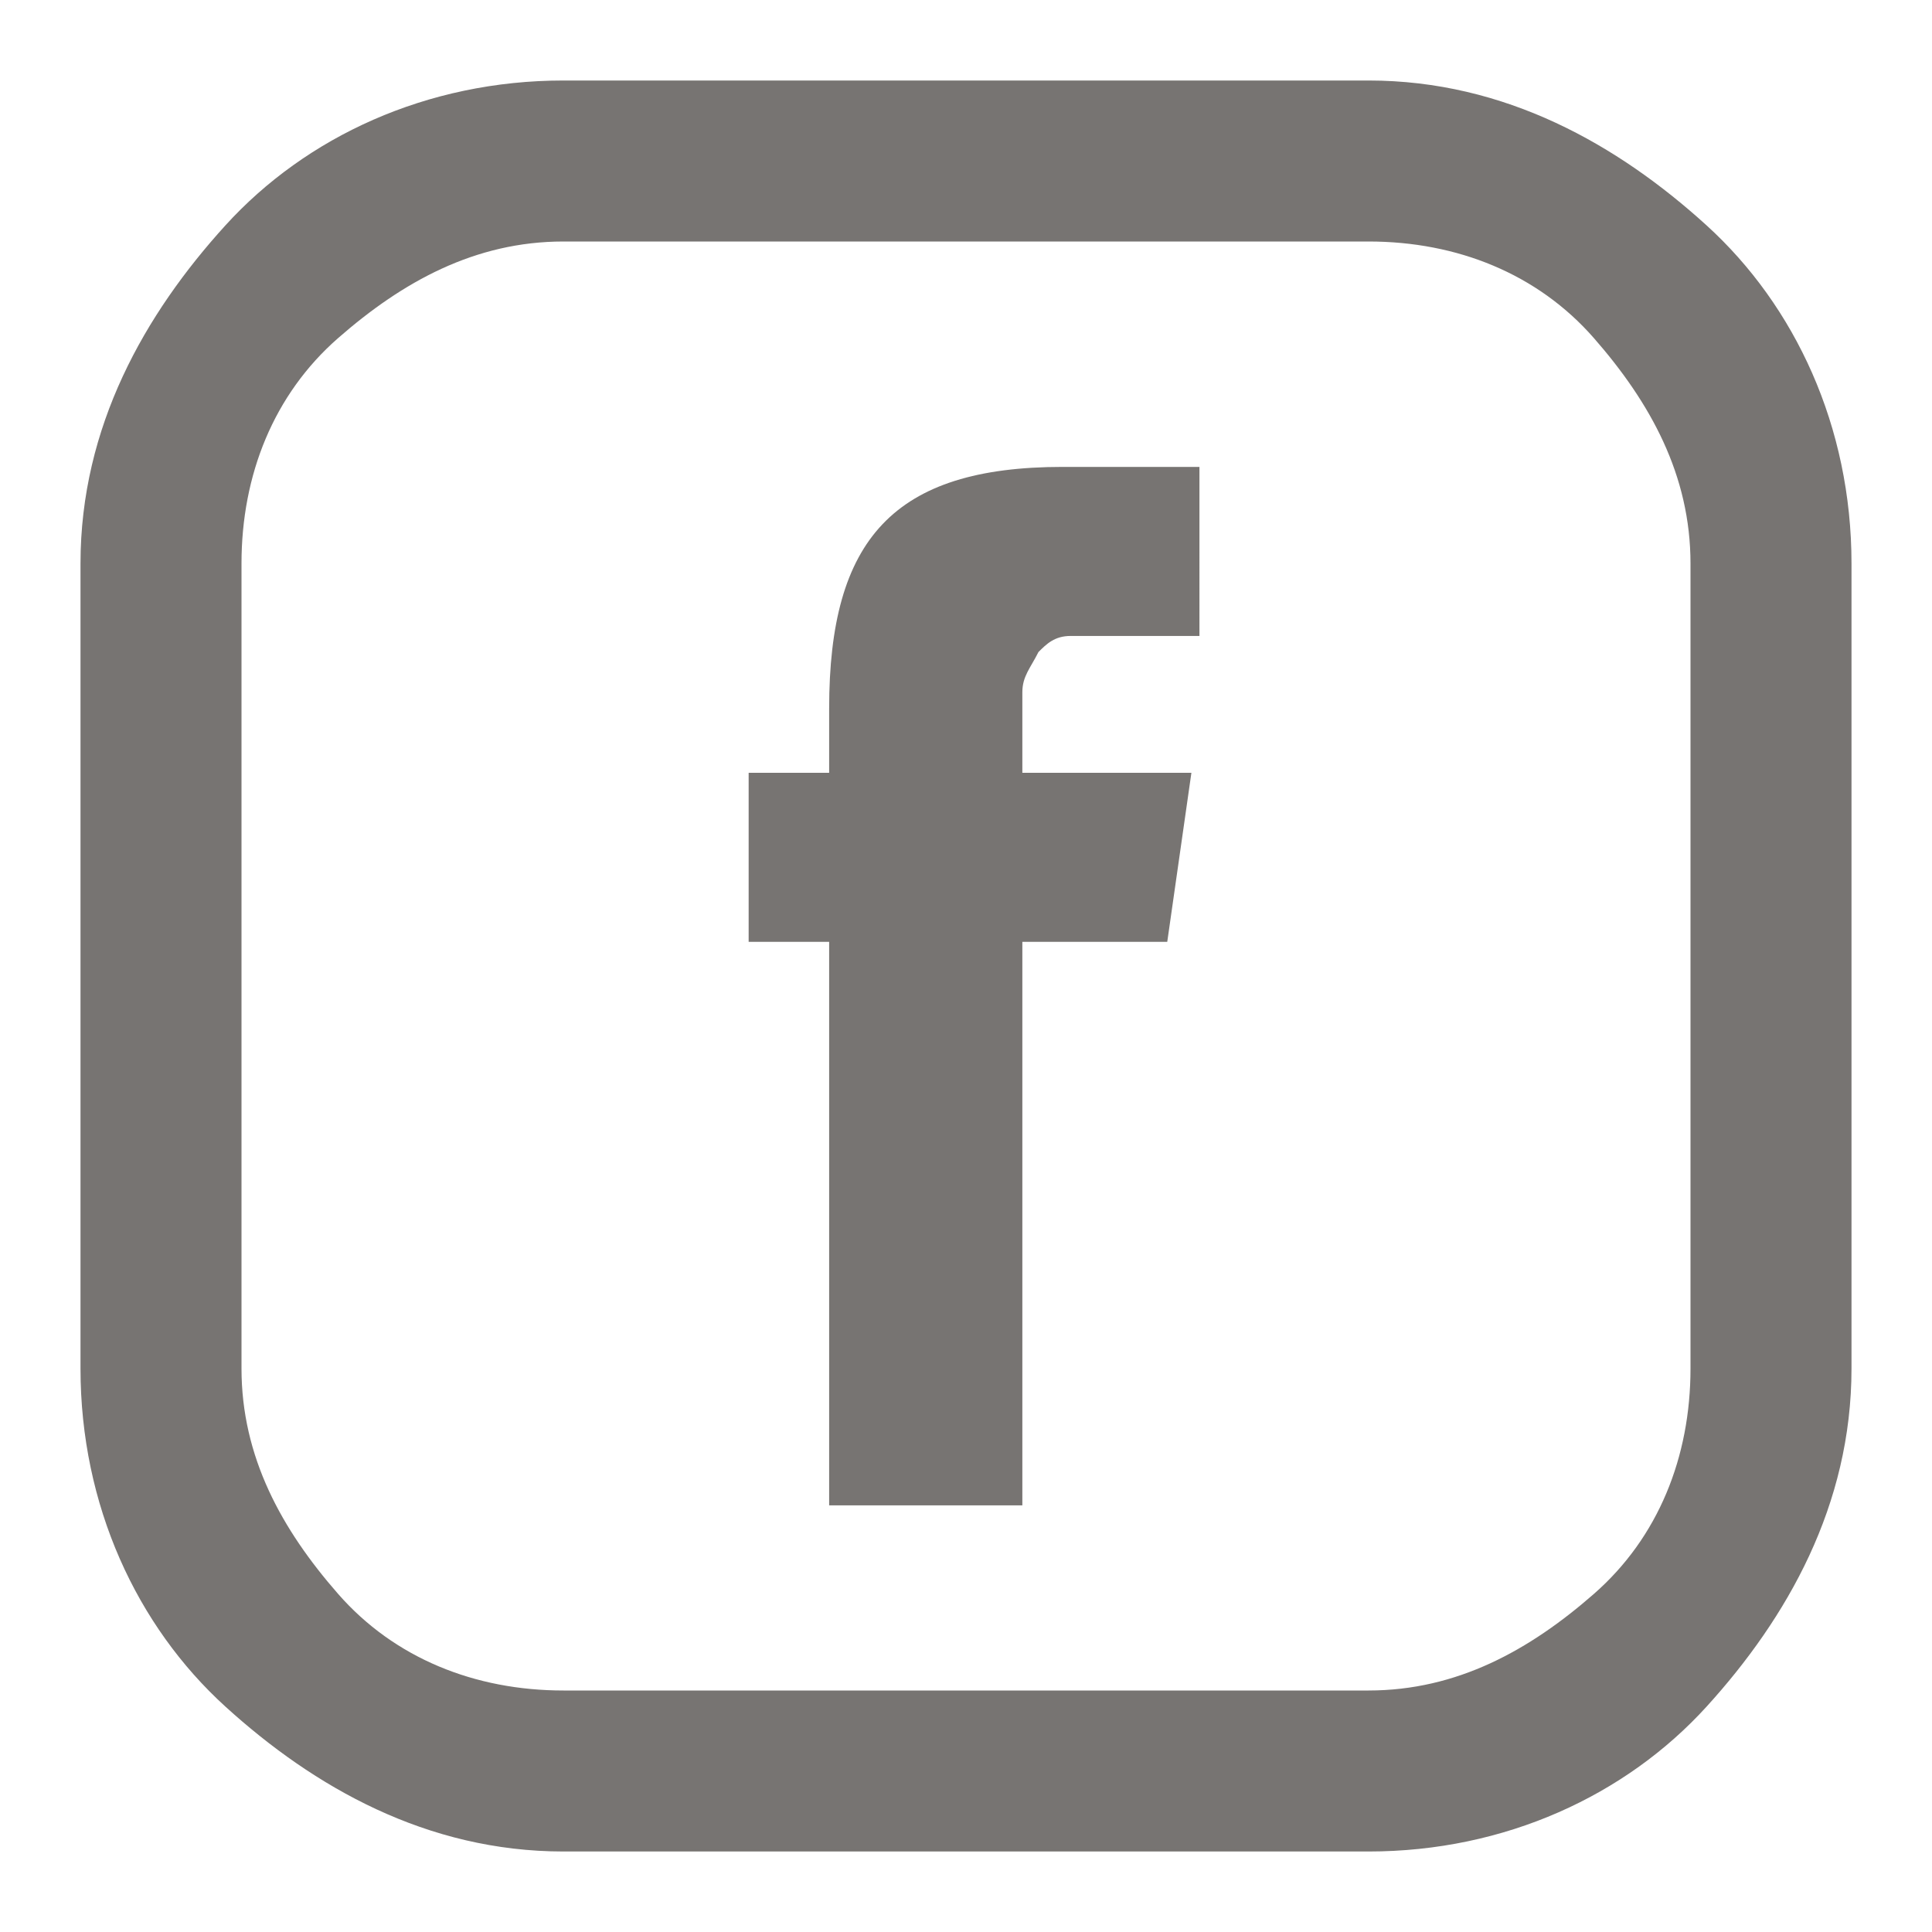
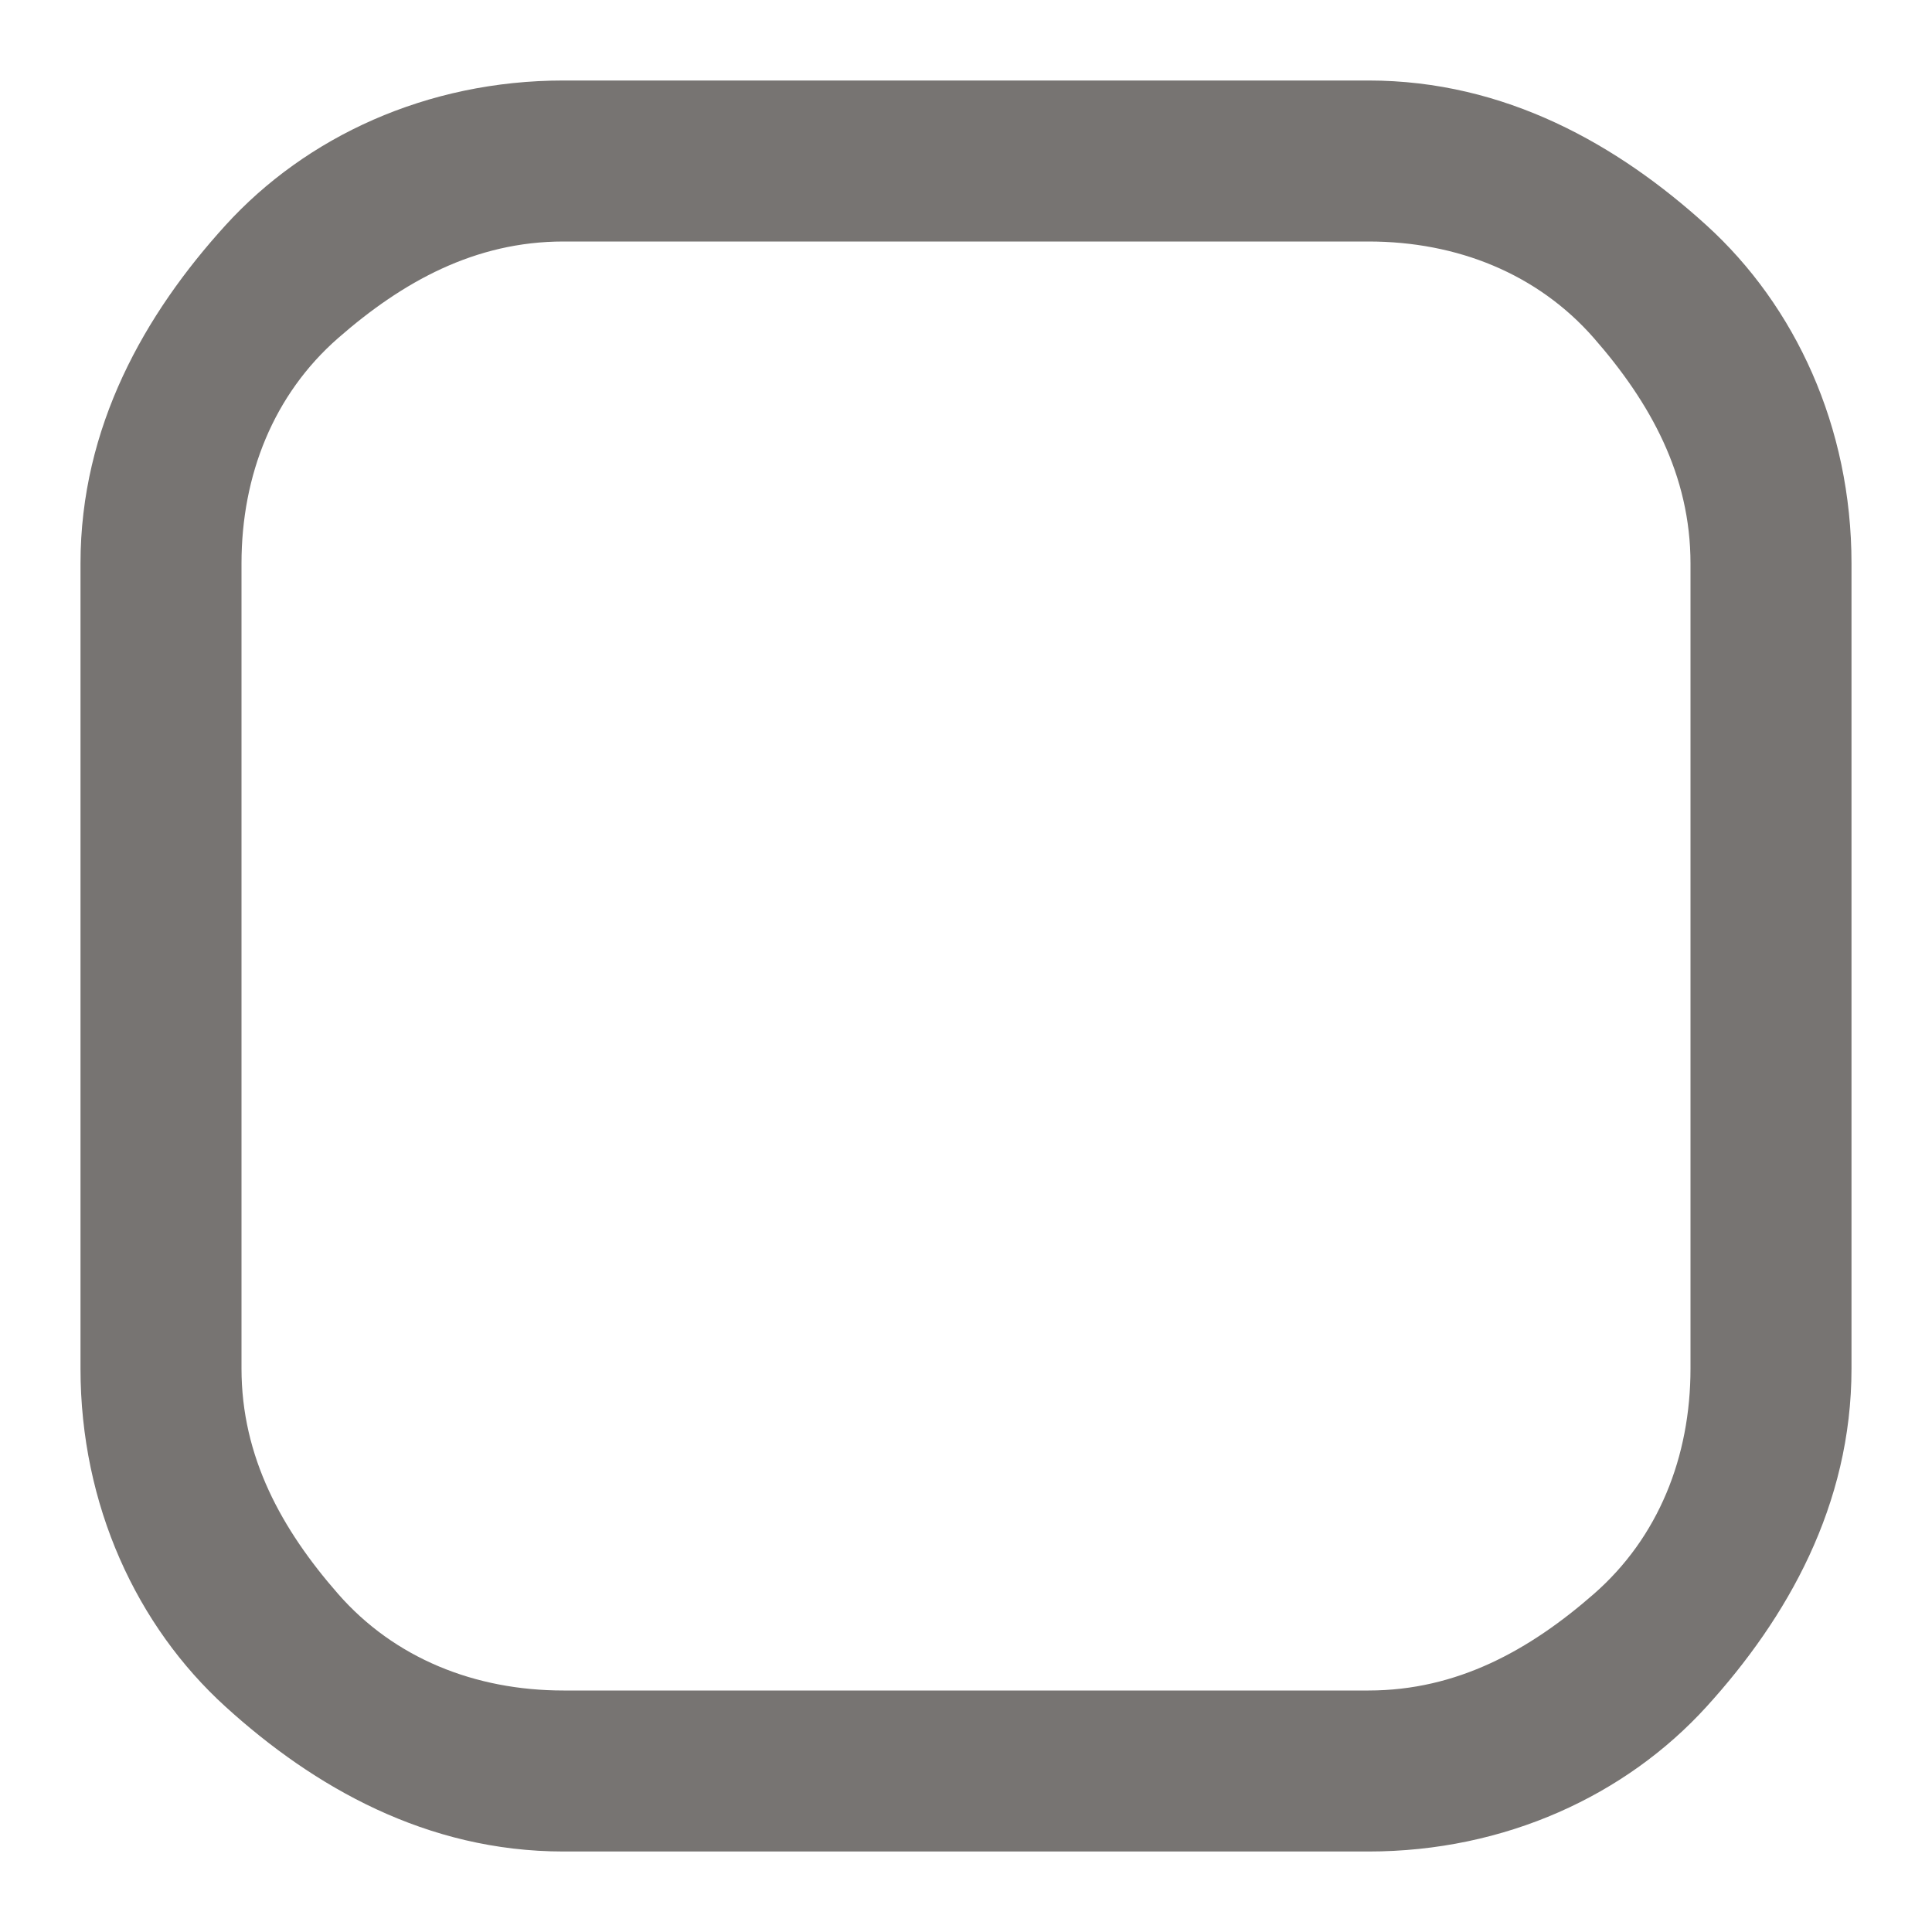
<svg xmlns="http://www.w3.org/2000/svg" version="1.1" viewBox="0 0 24 24" fill="#777472">
-   <path d="M7,1C5.3,1,3.8,1.7,2.8,2.8S1,5.3,1,7v10c0,1.7,0.7,3.2,1.8,4.2S5.3,23,7,23h10c1.7,0,3.2-0.7,4.2-1.8S23,18.7,23,17V7c0-1.7-0.7-3.2-1.8-4.2S18.7,1,17,1H7z M7,3h10c1.1,0,2.1,0.4,2.8,1.2S21,5.9,21,7v10c0,1.1-0.4,2.1-1.2,2.8S18.1,21,17,21H7c-1.1,0-2.1-0.4-2.8-1.2S3,18.1,3,17V7c0-1.1,0.4-2.1,1.2-2.8S5.9,3,7,3z" />
-   <path class="st0" d="M12.9,8.1C13,8,13.1,7.9,13.3,7.9h1.6V5.8h-1.7c-2.1,0-2.9,0.9-2.9,3v0.8h-1v2.1h1v7h2.4v-7h1.8l0.3-2.1h-2.1V8.6C12.7,8.4,12.8,8.3,12.9,8.1z" />
+   <path d="M7,1C5.3,1,3.8,1.7,2.8,2.8S1,5.3,1,7v10c0,1.7,0.7,3.2,1.8,4.2S5.3,23,7,23h10c1.7,0,3.2-0.7,4.2-1.8S23,18.7,23,17V7c0-1.7-0.7-3.2-1.8-4.2S18.7,1,17,1H7z M7,3h10c1.1,0,2.1,0.4,2.8,1.2S21,5.9,21,7v10c0,1.1-0.4,2.1-1.2,2.8S18.1,21,17,21H7c-1.1,0-2.1-0.4-2.8-1.2S3,18.1,3,17V7c0-1.1,0.4-2.1,1.2-2.8S5.9,3,7,3" />
</svg>